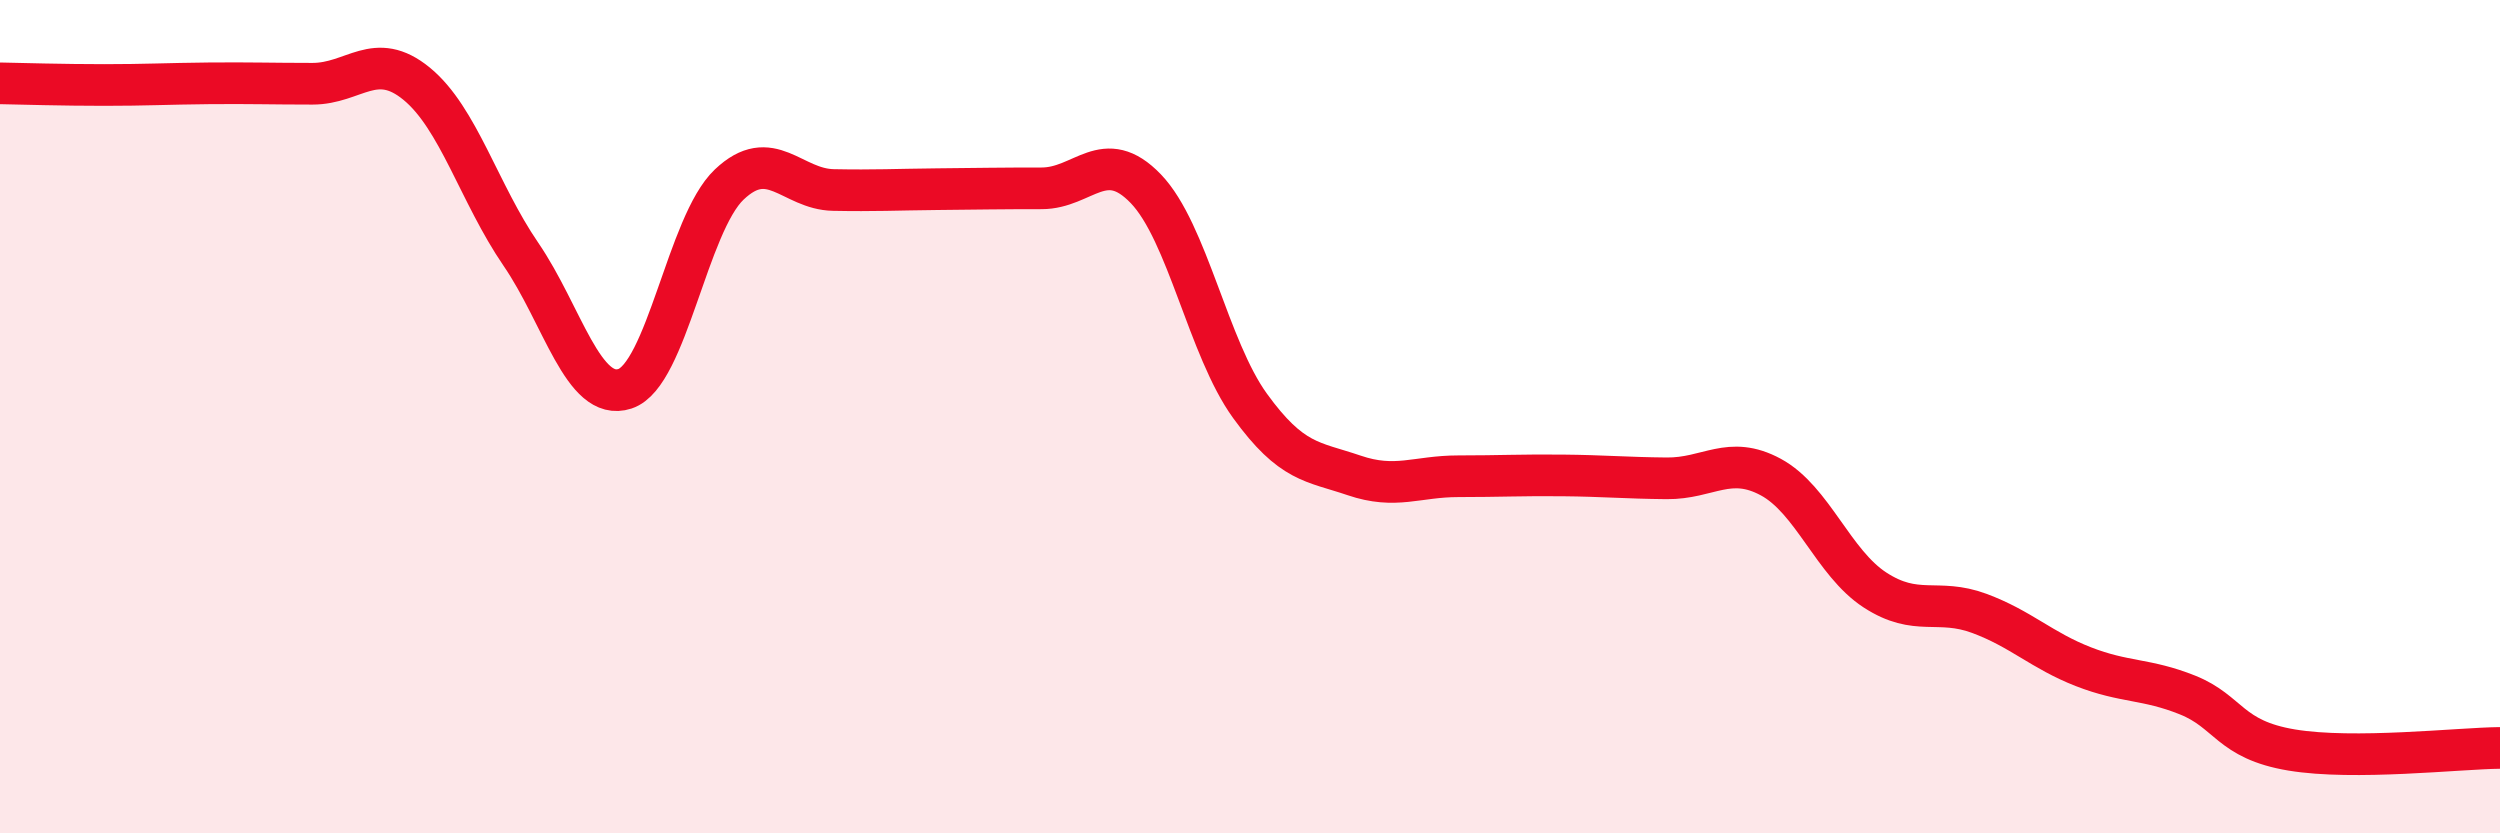
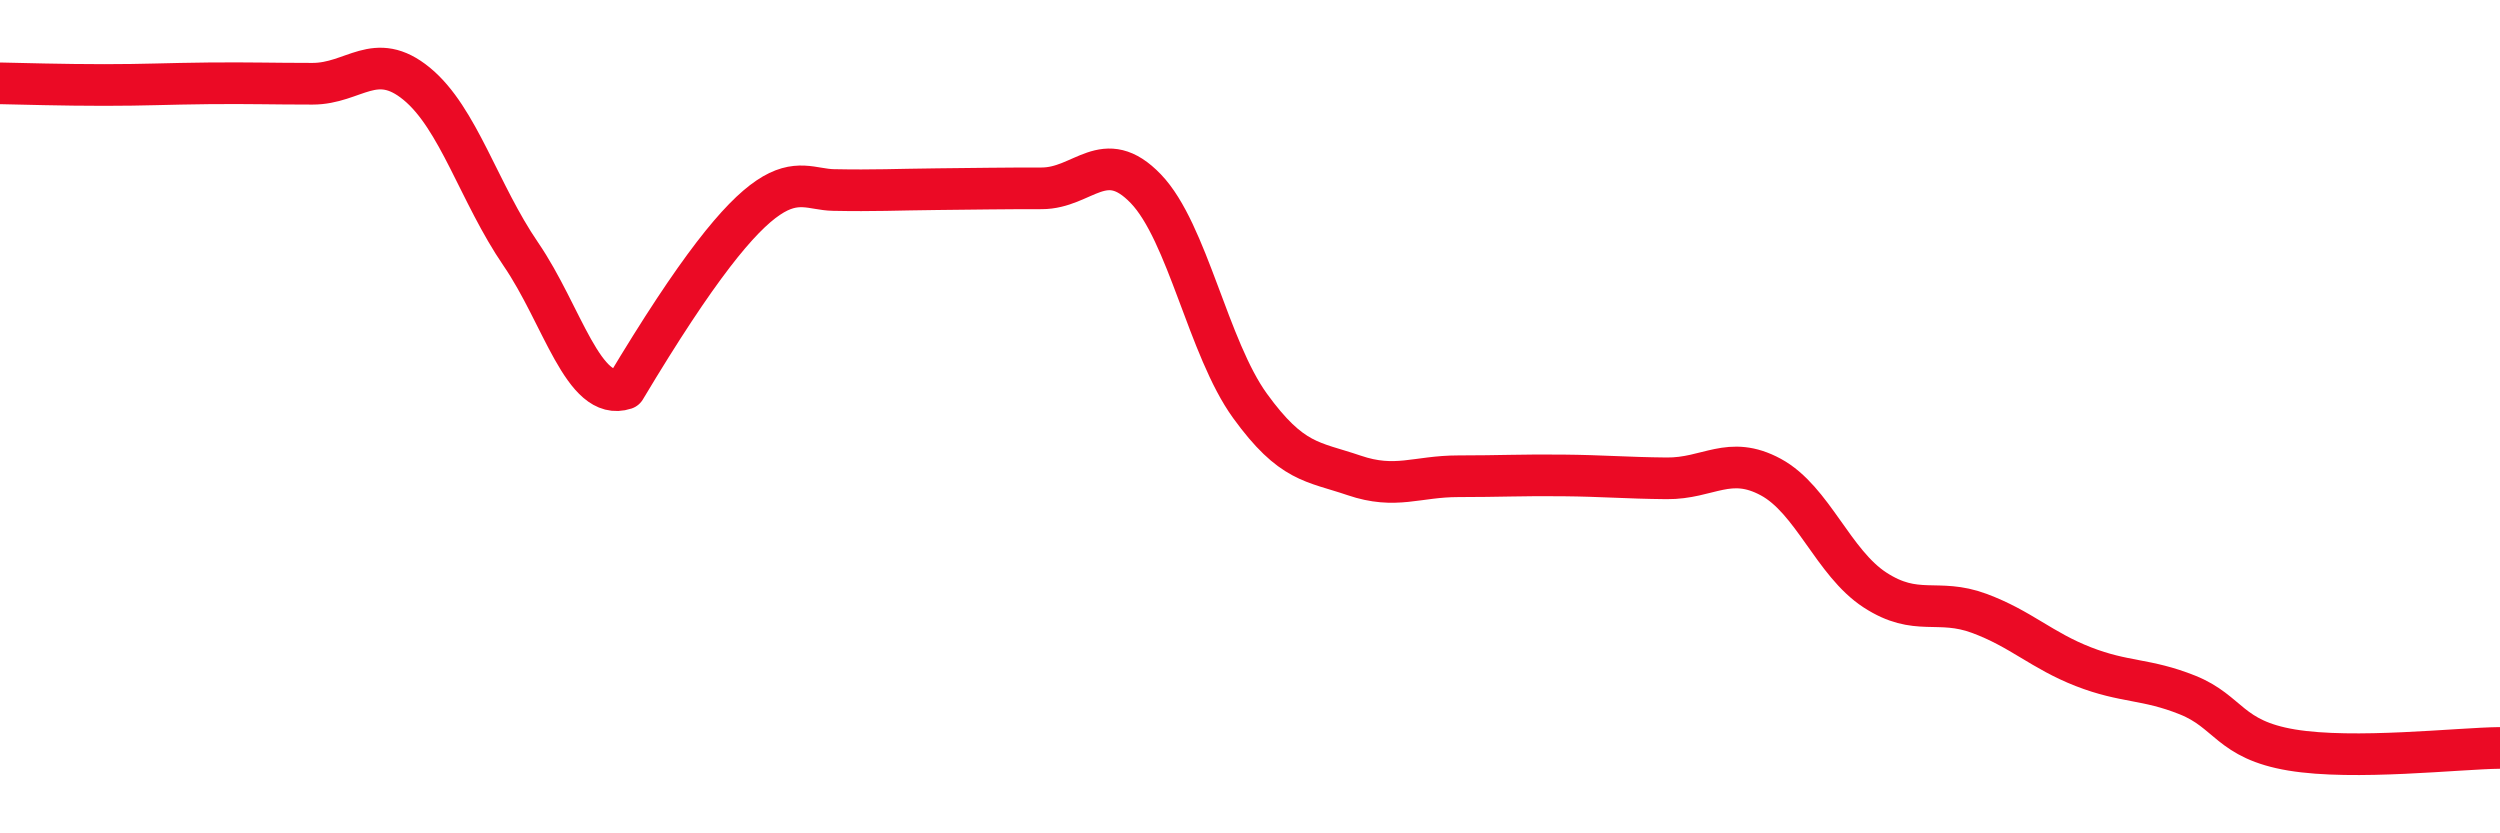
<svg xmlns="http://www.w3.org/2000/svg" width="60" height="20" viewBox="0 0 60 20">
-   <path d="M 0,2 C 0.5,2.01 1.5,2.04 2.5,2.04 C 3.5,2.04 4,2.01 5,2 C 6,1.99 6.5,2.01 7.5,2.01 C 8.5,2.01 9,1.19 10,2.01 C 11,2.83 11.5,4.64 12.5,6.1 C 13.5,7.56 14,9.66 15,9.33 C 16,9 16.5,5.38 17.5,4.43 C 18.5,3.48 19,4.54 20,4.56 C 21,4.58 21.5,4.55 22.5,4.54 C 23.5,4.53 24,4.52 25,4.52 C 26,4.52 26.5,3.49 27.5,4.53 C 28.5,5.57 29,8.36 30,9.74 C 31,11.12 31.5,11.07 32.5,11.41 C 33.5,11.75 34,11.43 35,11.43 C 36,11.43 36.5,11.4 37.5,11.41 C 38.5,11.42 39,11.47 40,11.48 C 41,11.49 41.5,10.91 42.5,11.45 C 43.5,11.99 44,13.51 45,14.16 C 46,14.81 46.5,14.35 47.5,14.72 C 48.5,15.09 49,15.61 50,16 C 51,16.39 51.5,16.28 52.5,16.68 C 53.5,17.08 53.5,17.75 55,18 C 56.5,18.25 59,17.96 60,17.95L60 20L0 20Z" fill="#EB0A25" opacity="0.1" stroke-linecap="round" stroke-linejoin="round" />
-   <path d="M 0,2 C 0.5,2.01 1.5,2.04 2.5,2.04 C 3.5,2.04 4,2.01 5,2 C 6,1.99 6.5,2.01 7.5,2.01 C 8.5,2.01 9,1.19 10,2.01 C 11,2.83 11.5,4.64 12.5,6.1 C 13.5,7.56 14,9.66 15,9.33 C 16,9 16.5,5.38 17.5,4.43 C 18.5,3.48 19,4.54 20,4.56 C 21,4.58 21.5,4.55 22.5,4.54 C 23.5,4.53 24,4.52 25,4.52 C 26,4.52 26.5,3.49 27.5,4.53 C 28.5,5.57 29,8.36 30,9.74 C 31,11.12 31.5,11.07 32.5,11.41 C 33.5,11.75 34,11.43 35,11.43 C 36,11.43 36.5,11.4 37.5,11.41 C 38.5,11.42 39,11.47 40,11.48 C 41,11.49 41.5,10.91 42.5,11.45 C 43.5,11.99 44,13.51 45,14.16 C 46,14.81 46.5,14.35 47.5,14.72 C 48.5,15.09 49,15.61 50,16 C 51,16.39 51.5,16.28 52.5,16.68 C 53.5,17.08 53.5,17.75 55,18 C 56.5,18.25 59,17.96 60,17.95" stroke="#EB0A25" stroke-width="1" fill="none" stroke-linecap="round" stroke-linejoin="round" />
+   <path d="M 0,2 C 0.5,2.01 1.5,2.04 2.5,2.04 C 3.5,2.04 4,2.01 5,2 C 6,1.99 6.5,2.01 7.5,2.01 C 8.5,2.01 9,1.19 10,2.01 C 11,2.83 11.5,4.64 12.5,6.1 C 13.5,7.56 14,9.66 15,9.33 C 18.5,3.48 19,4.54 20,4.56 C 21,4.58 21.5,4.55 22.5,4.54 C 23.5,4.53 24,4.52 25,4.52 C 26,4.52 26.5,3.49 27.5,4.53 C 28.5,5.57 29,8.36 30,9.74 C 31,11.12 31.5,11.07 32.5,11.41 C 33.5,11.75 34,11.43 35,11.43 C 36,11.43 36.5,11.4 37.5,11.41 C 38.5,11.42 39,11.47 40,11.48 C 41,11.49 41.5,10.91 42.5,11.45 C 43.5,11.99 44,13.51 45,14.16 C 46,14.81 46.5,14.35 47.5,14.72 C 48.5,15.09 49,15.61 50,16 C 51,16.39 51.5,16.28 52.5,16.68 C 53.5,17.08 53.5,17.75 55,18 C 56.5,18.25 59,17.96 60,17.95" stroke="#EB0A25" stroke-width="1" fill="none" stroke-linecap="round" stroke-linejoin="round" />
</svg>